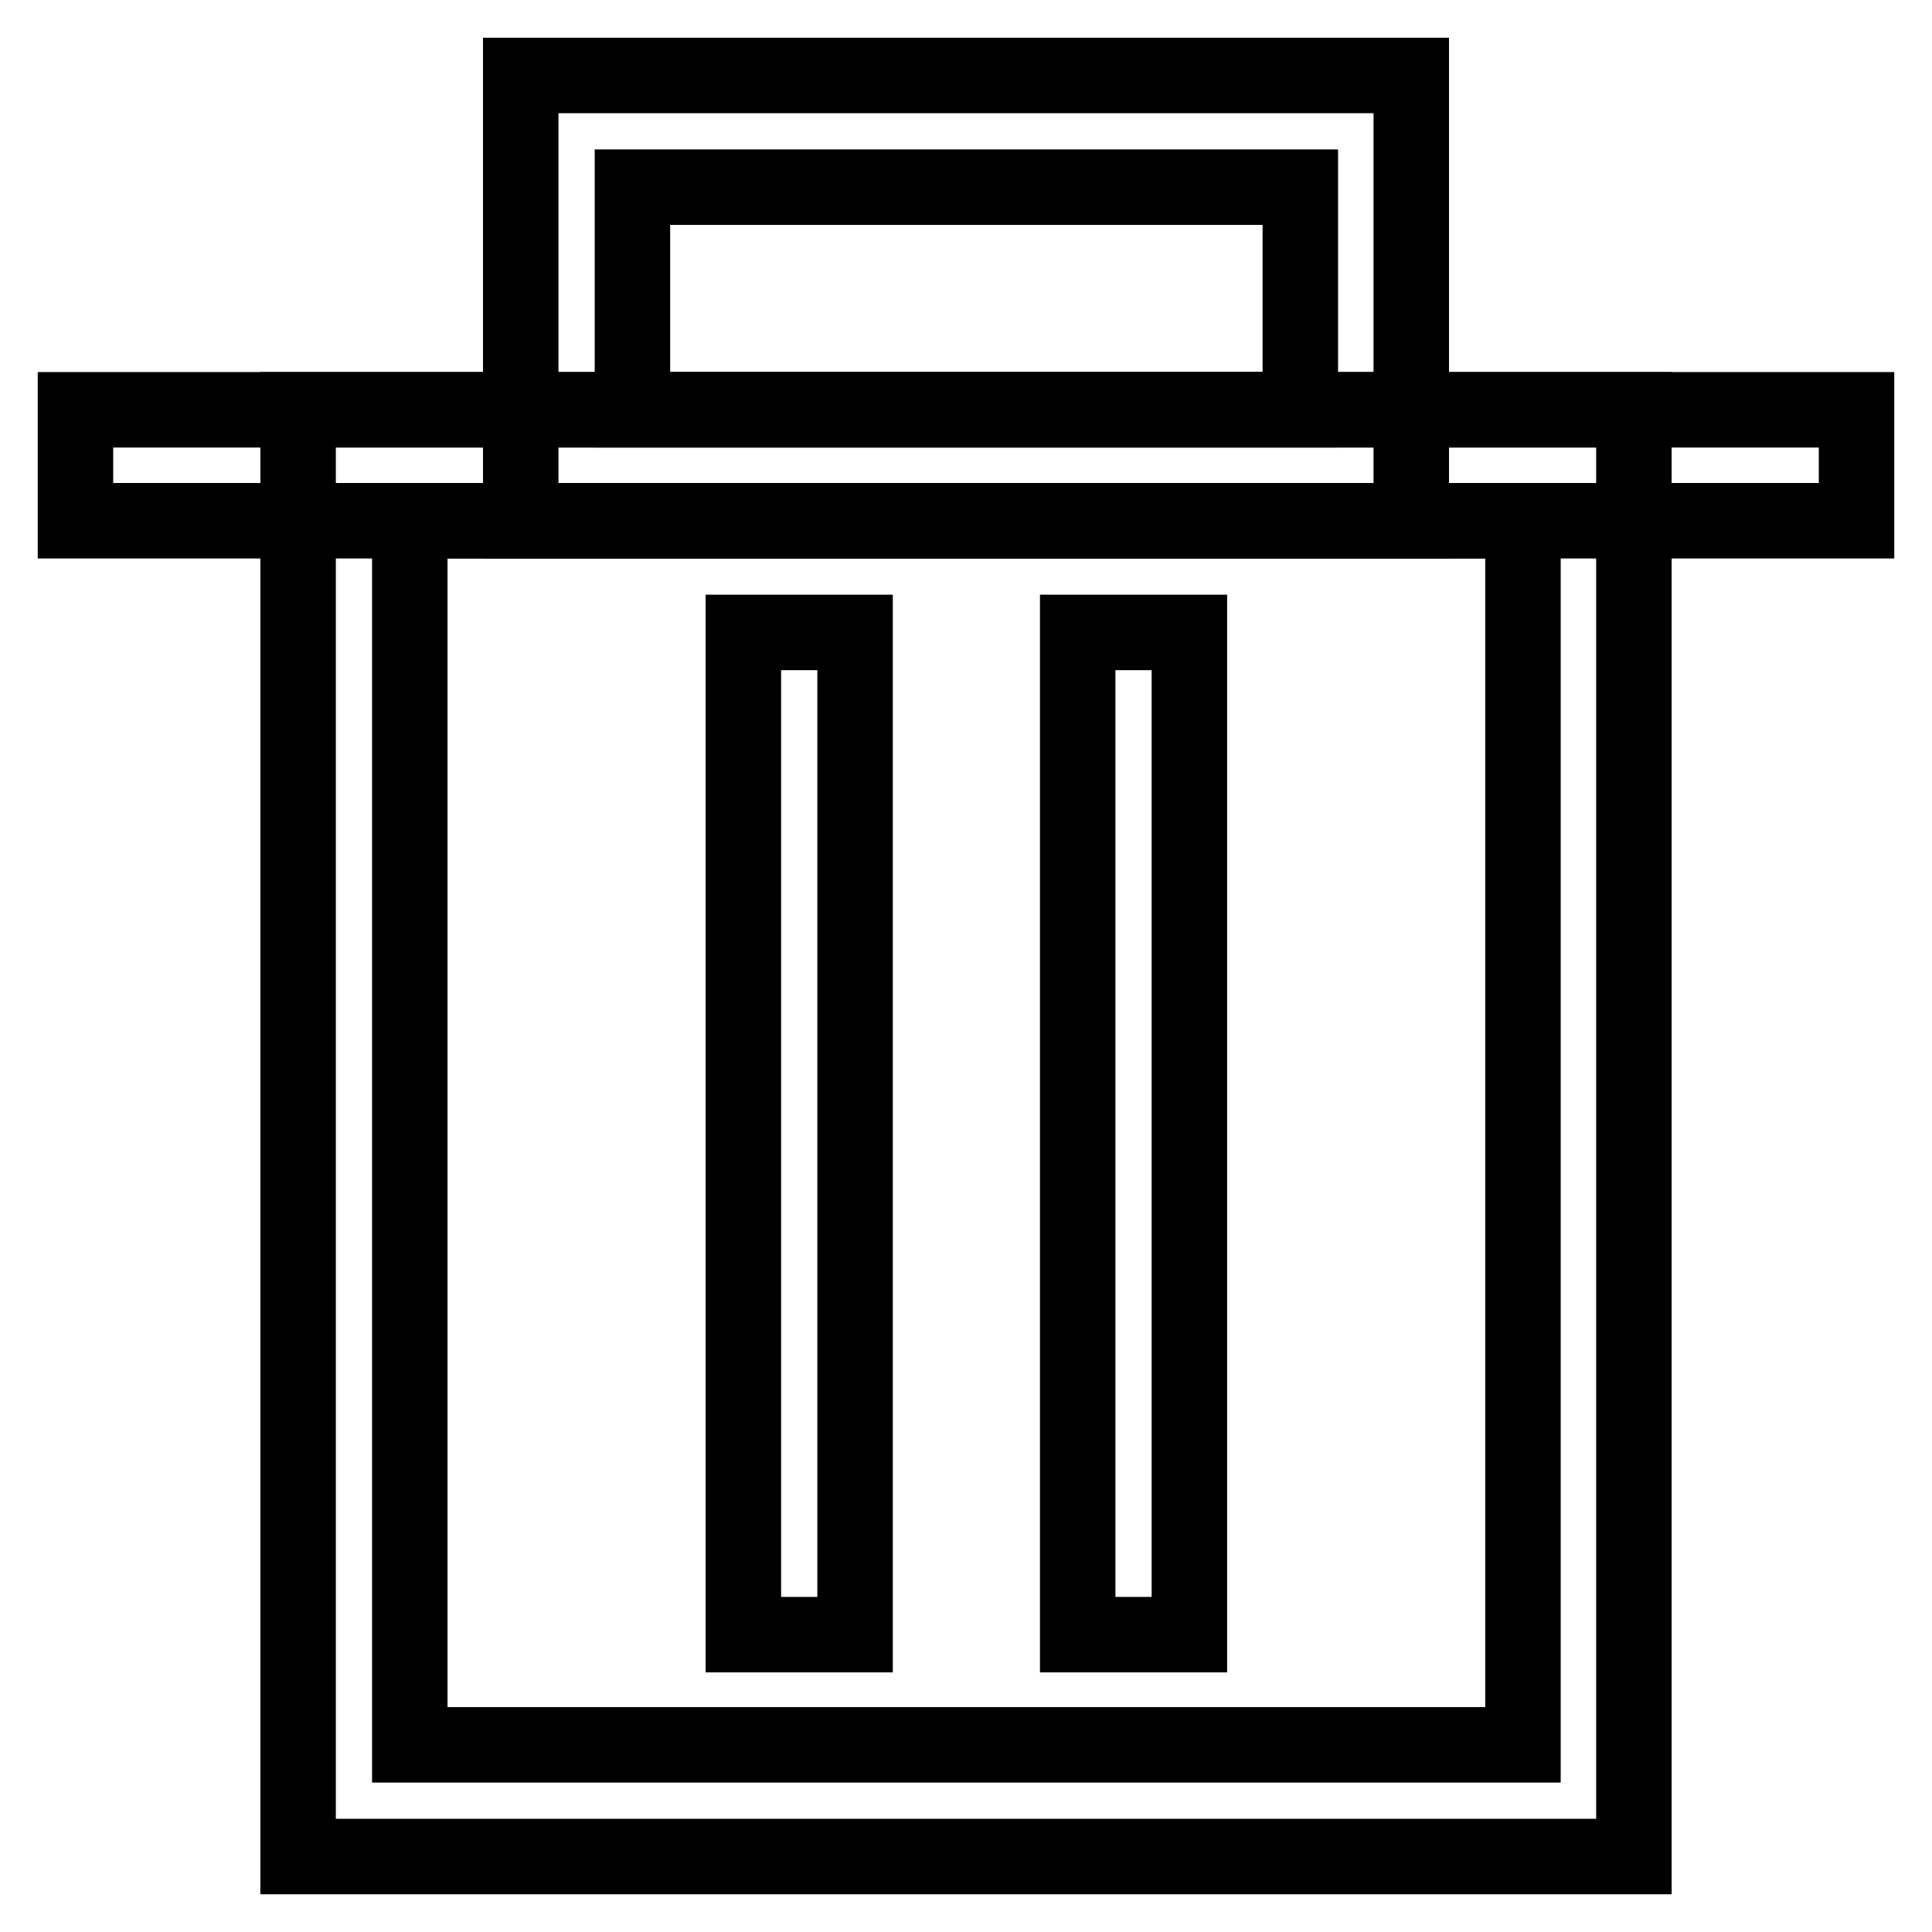
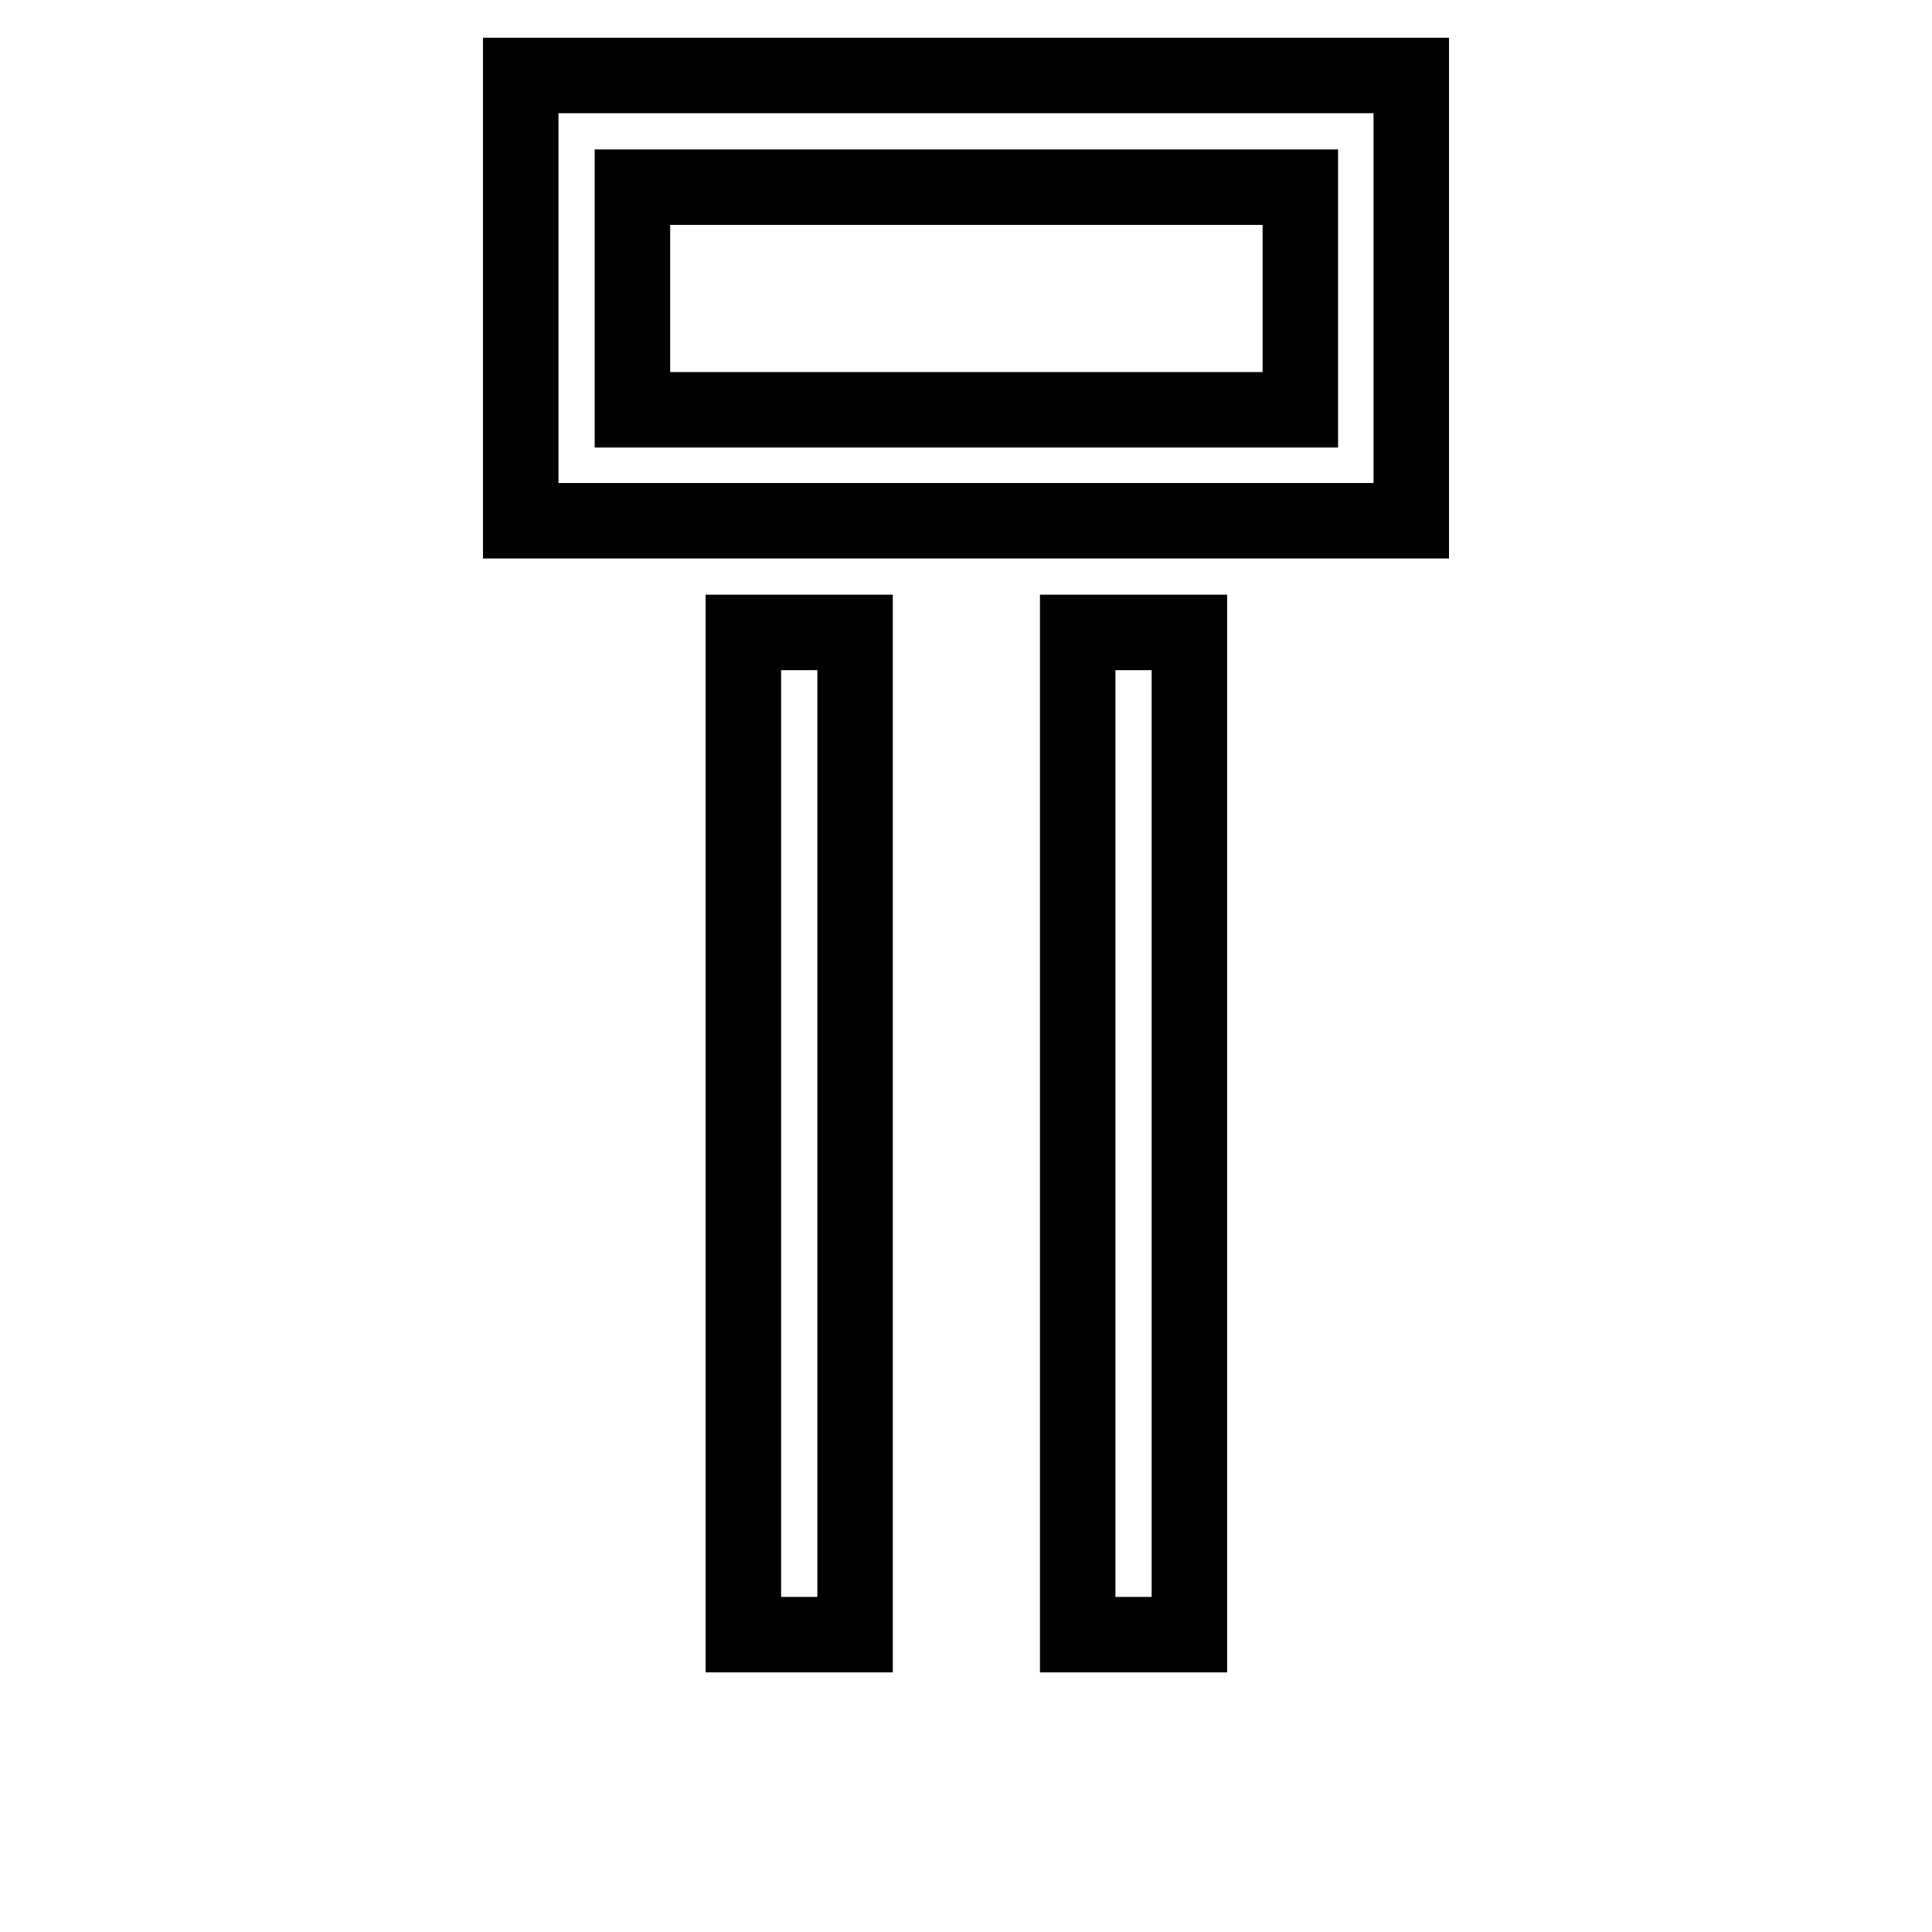
<svg xmlns="http://www.w3.org/2000/svg" version="1.1" x="0px" y="0px" viewBox="0 0 256 256" enable-background="new 0 0 256 256" xml:space="preserve">
  <g>
-     <path stroke-width="10" fill-opacity="0" stroke="#000000" d="M10,54.3h236V69H10V54.3z" />
-     <path stroke-width="10" fill-opacity="0" stroke="#000000" d="M39.5,54.3h177V246h-177V54.3z M54.3,69v162.2h147.5V69H54.3z" />
    <path stroke-width="10" fill-opacity="0" stroke="#000000" d="M98.5,83.8h14.8v132.8H98.5V83.8z M142.8,83.8h14.8v132.8h-14.8V83.8z M69,10h118v59H69V10z M83.8,24.8 v29.5h88.5V24.8H83.8z" />
  </g>
</svg>